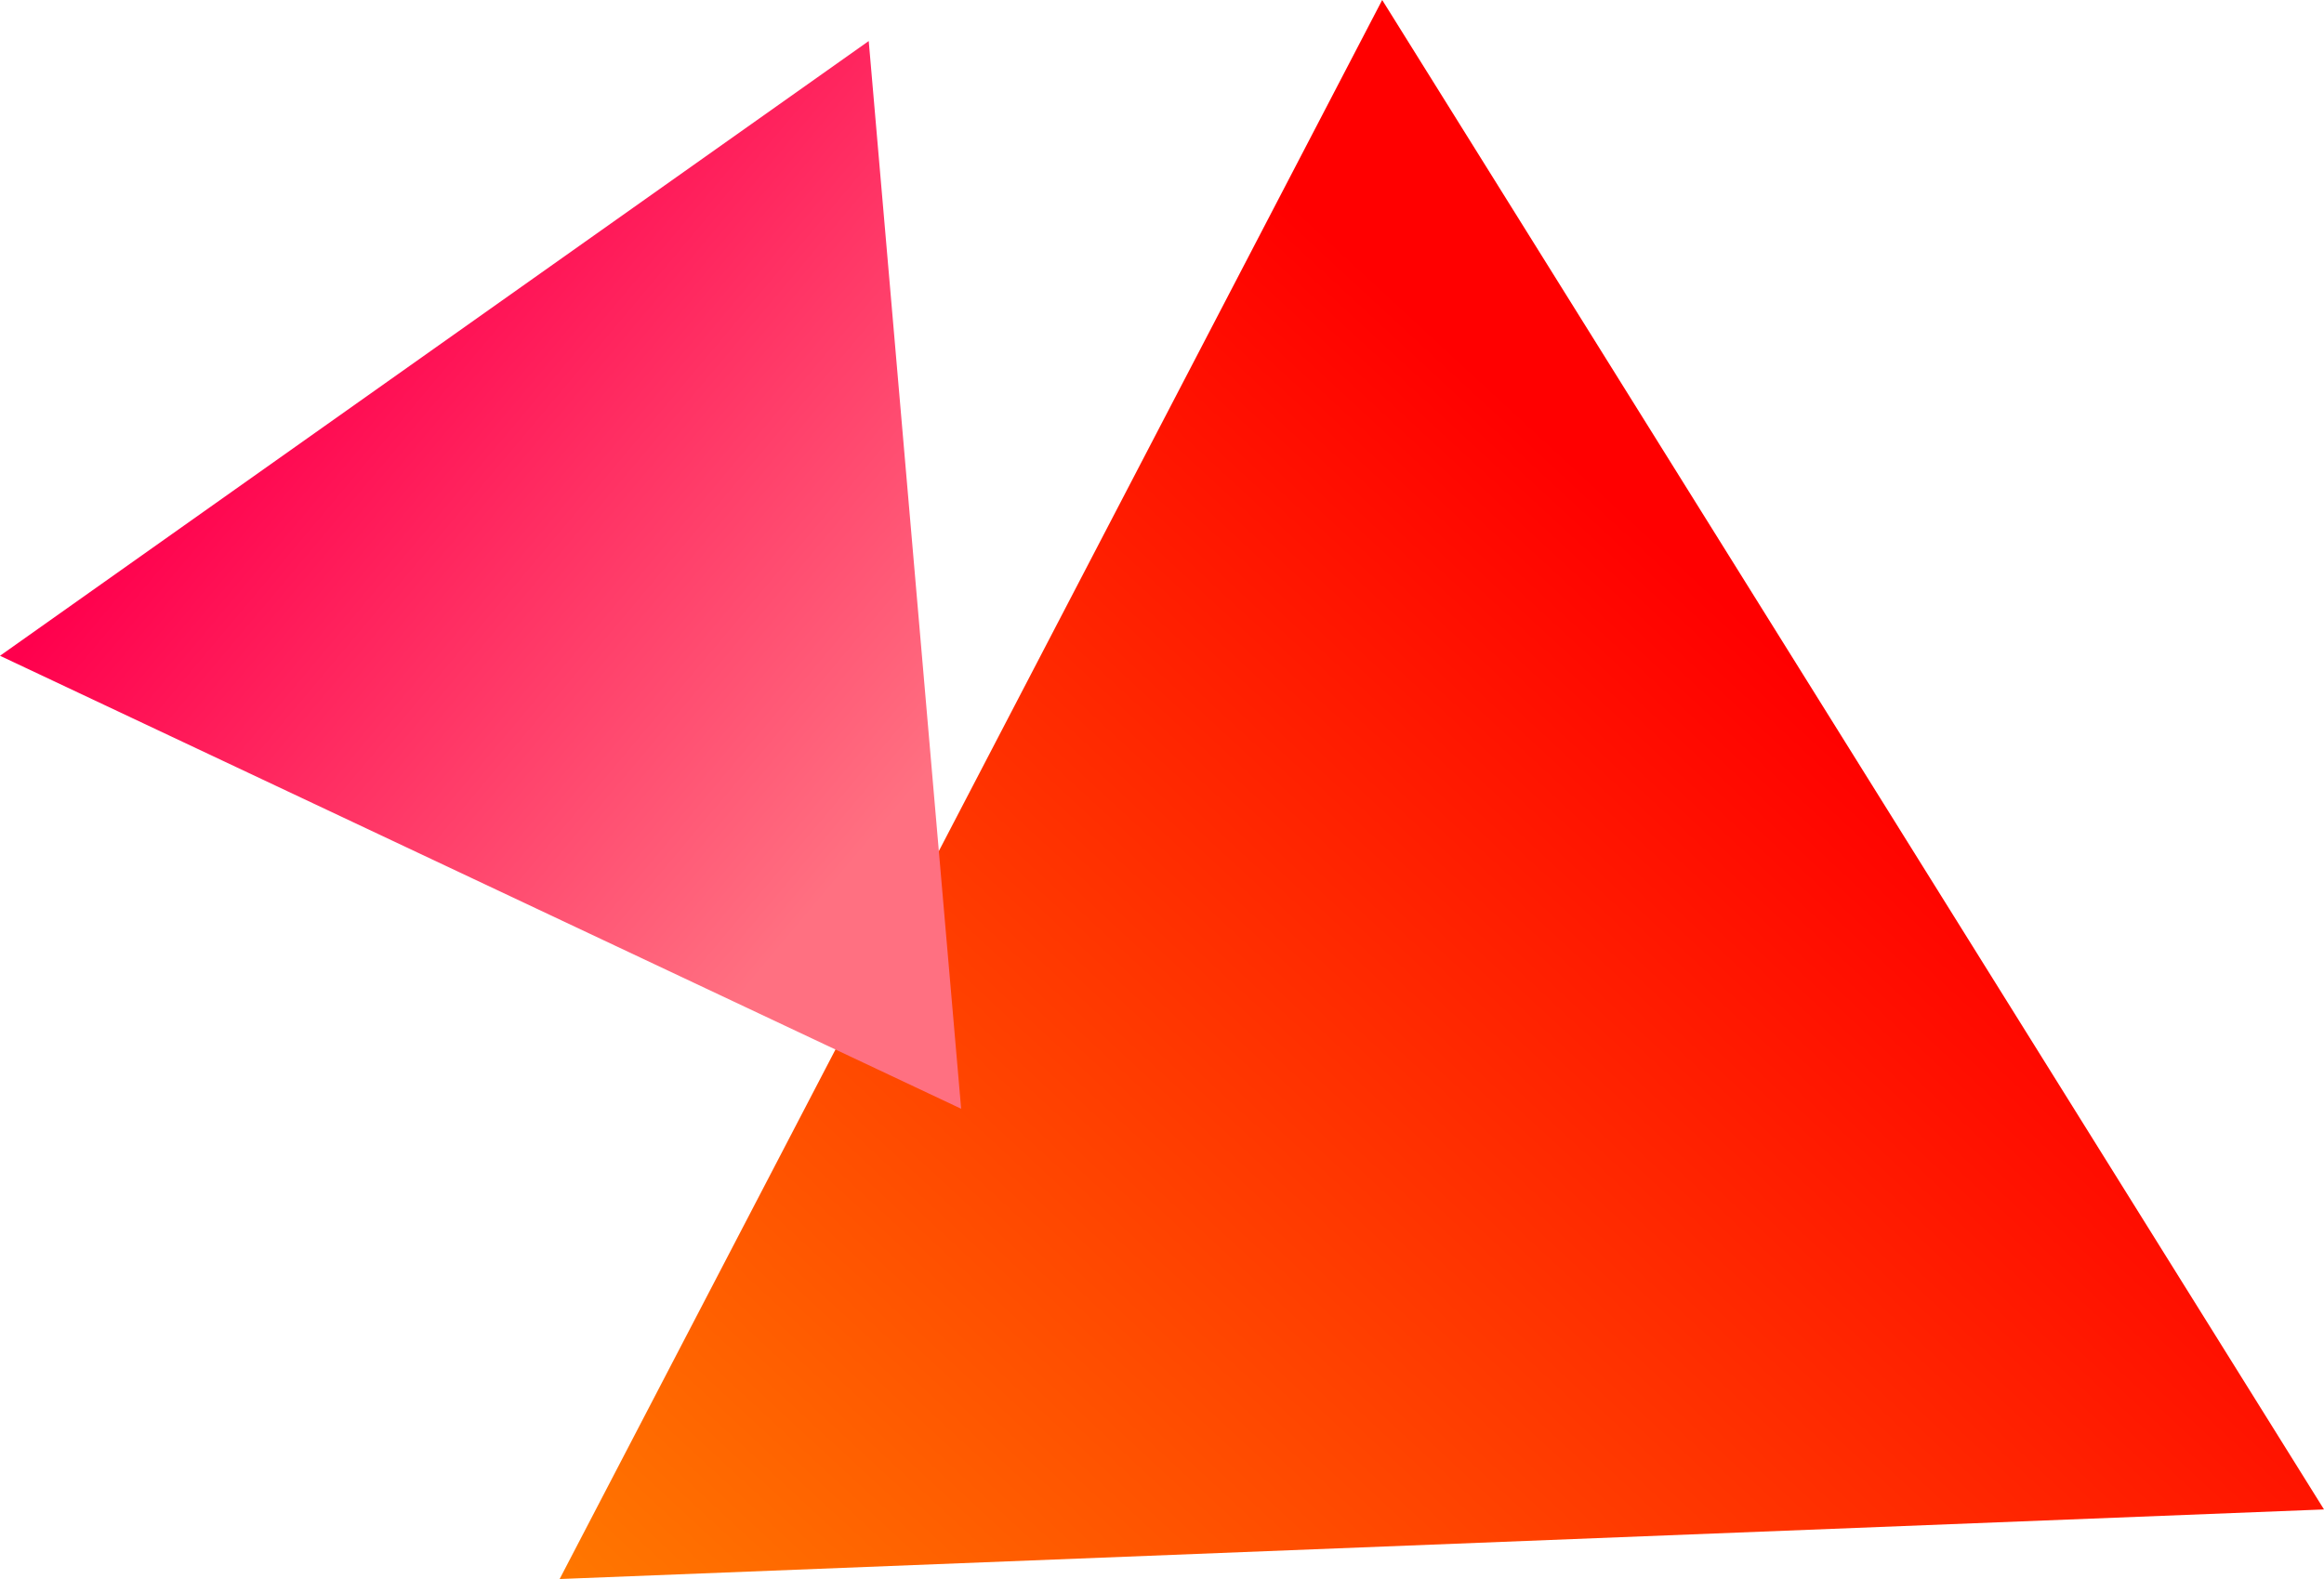
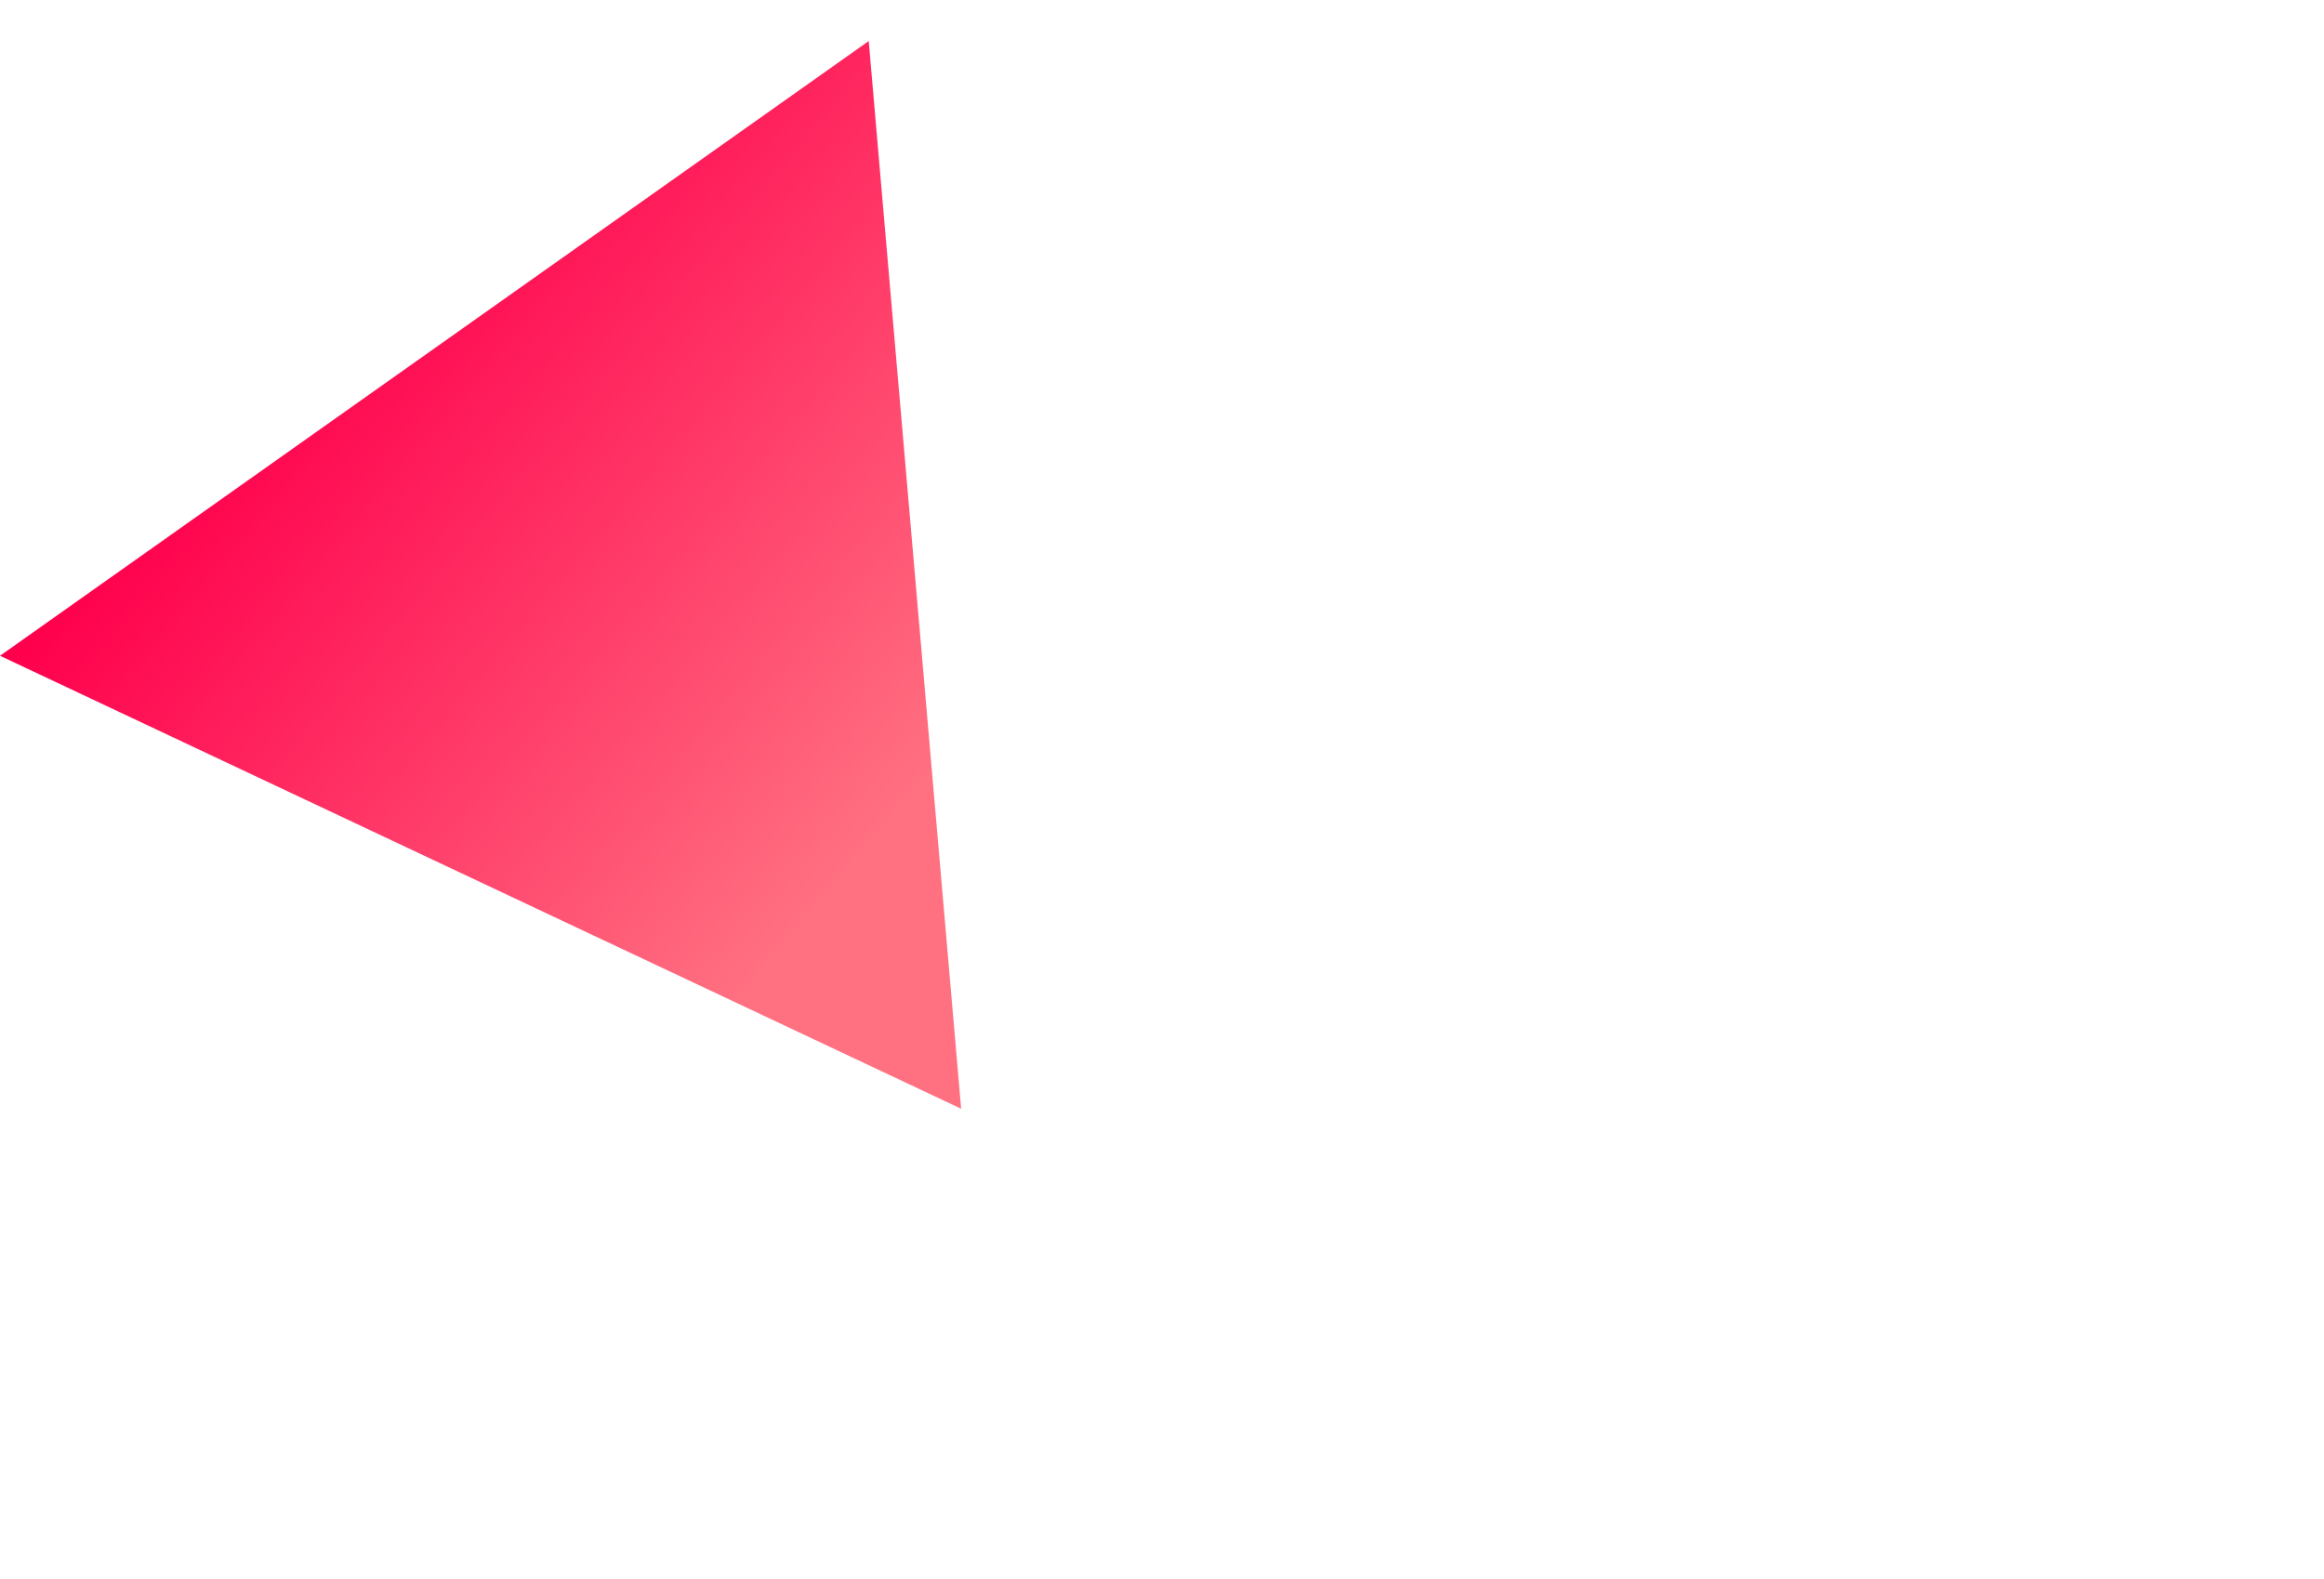
<svg xmlns="http://www.w3.org/2000/svg" id="_レイヤー_14" data-name="レイヤー 14" viewBox="0 0 103 70">
  <defs>
    <linearGradient id="_名称未設定グラデーション_7" data-name="名称未設定グラデーション 7" x1="-284.308" y1="130.747" x2="-230.466" y2="76.906" gradientTransform="translate(316.477 -60.005) rotate(-2.235)" gradientUnits="userSpaceOnUse">
      <stop offset="0" stop-color="#f70" />
      <stop offset=".879" stop-color="red" />
    </linearGradient>
    <linearGradient id="_名称未設定グラデーション_2" data-name="名称未設定グラデーション 2" x1="-11055.471" y1="-3243.984" x2="-11023.27" y2="-3276.185" gradientTransform="translate(2314.112 -11258.294) rotate(-94.999)" gradientUnits="userSpaceOnUse">
      <stop offset=".128" stop-color="#ff7081" />
      <stop offset=".879" stop-color="#ff004d" />
    </linearGradient>
  </defs>
-   <polygon points="61.259 0 24.803 70 103 66.915 61.259 0" fill="url(#_名称未設定グラデーション_7)" />
  <polygon points="0 29.071 42.598 49.152 38.502 1.819 0 29.071" fill="url(#_名称未設定グラデーション_2)" />
</svg>